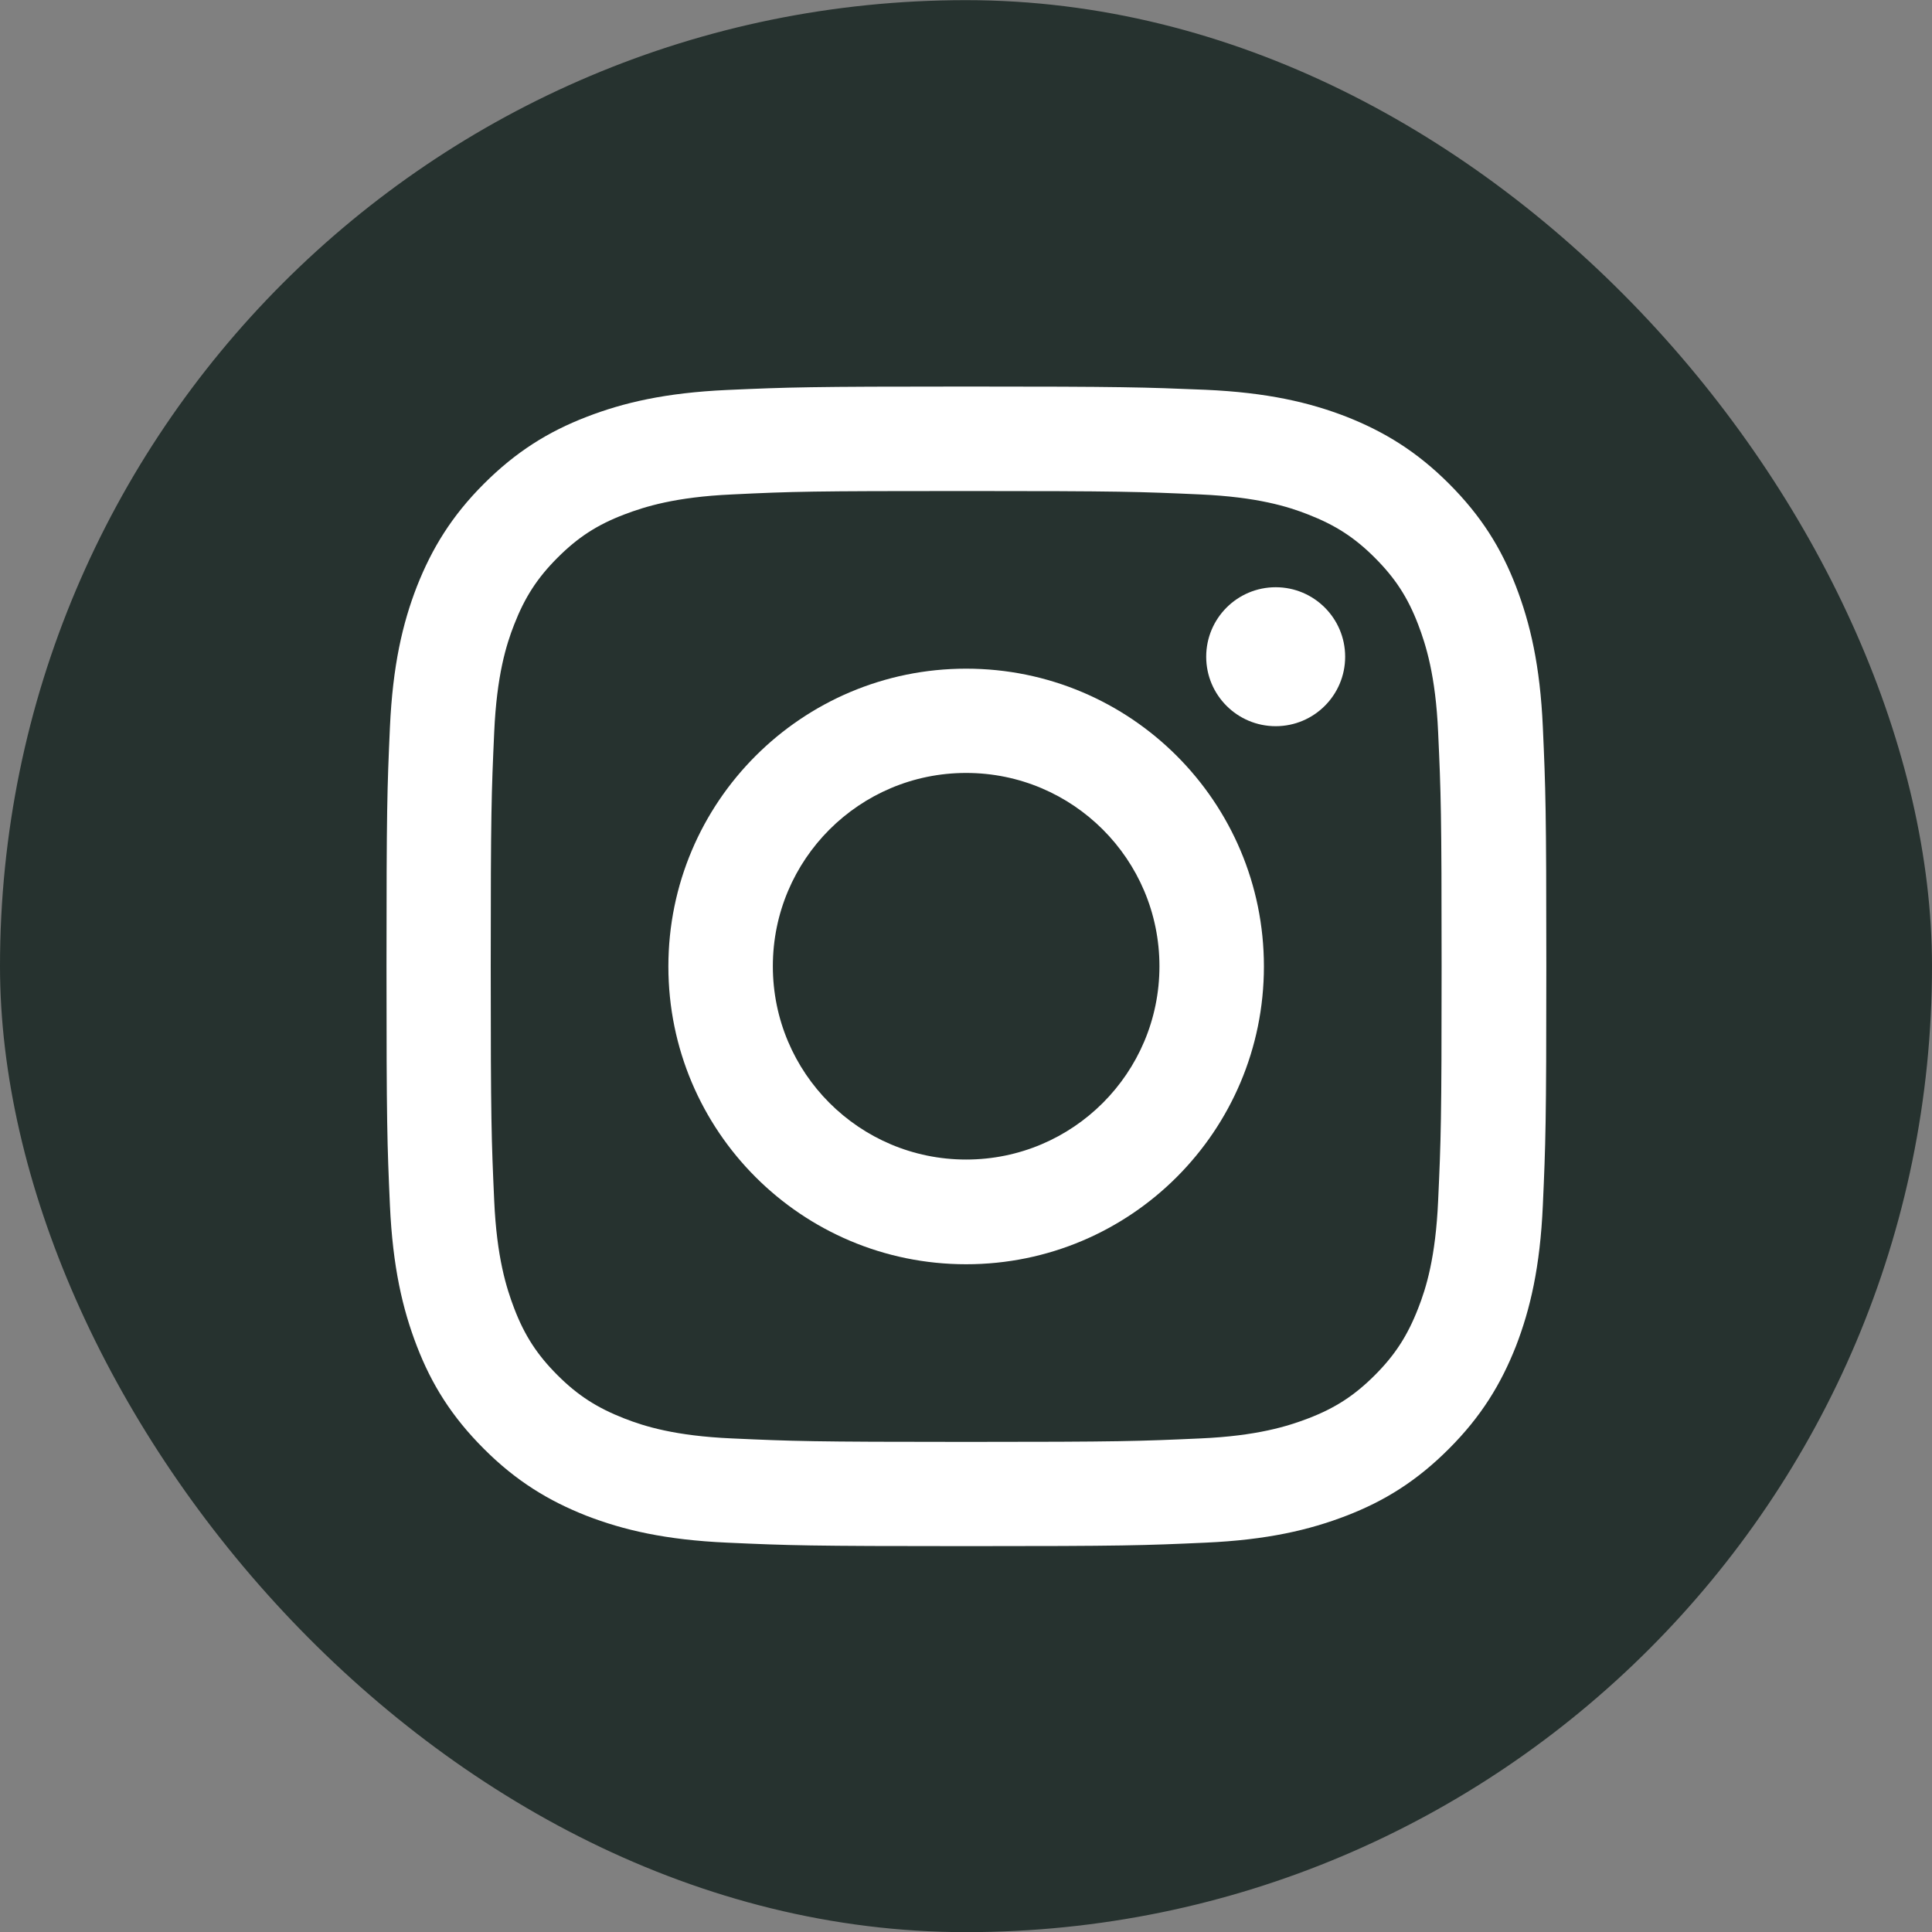
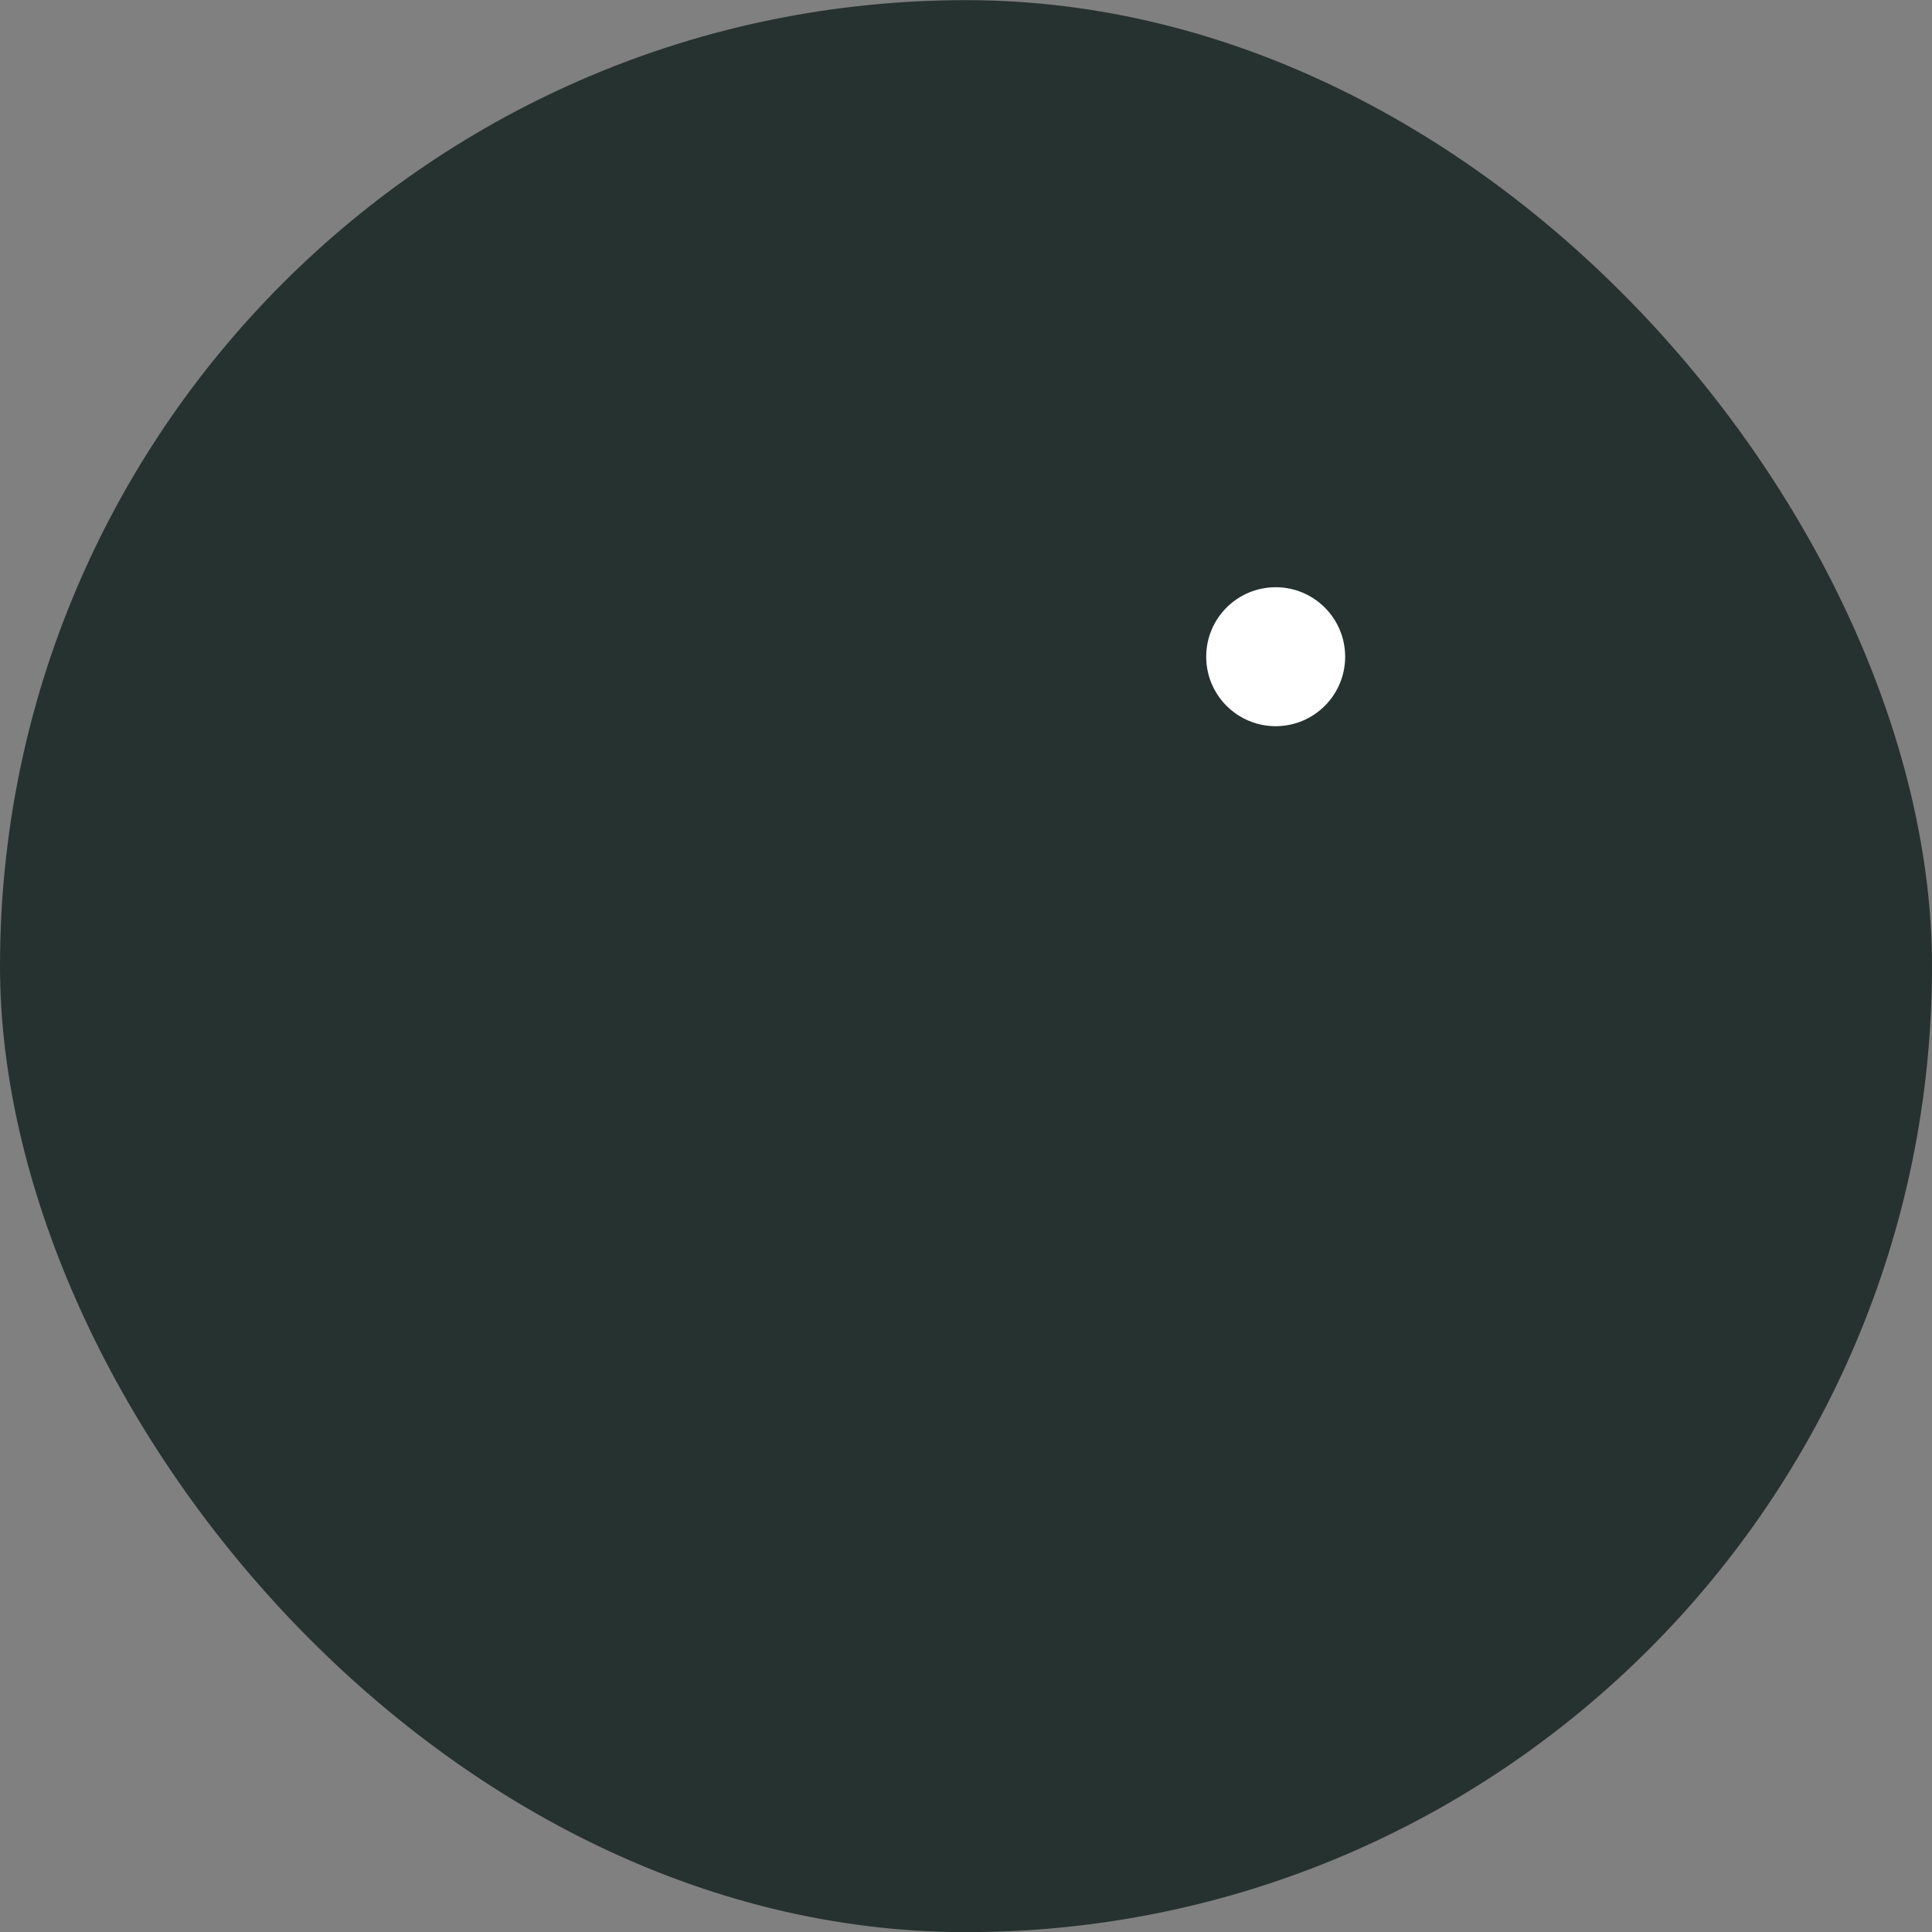
<svg xmlns="http://www.w3.org/2000/svg" width="40" height="40" viewBox="0 0 40 40" fill="none">
  <rect x="0" y="0" width="40" height="40" fill="#808080" stroke="none" />
  <rect y="0.003" width="40" height="40" rx="20" fill="#26322F" />
-   <path d="M20.003 10.166C23.21 10.166 23.586 10.18 24.854 10.237C26.026 10.29 26.66 10.485 27.084 10.652C27.646 10.871 28.046 11.128 28.465 11.548C28.884 11.967 29.146 12.367 29.361 12.929C29.523 13.353 29.723 13.987 29.775 15.159C29.833 16.426 29.847 16.803 29.847 20.009C29.847 23.216 29.833 23.592 29.775 24.86C29.723 26.032 29.528 26.665 29.361 27.089C29.142 27.651 28.884 28.052 28.465 28.471C28.046 28.89 27.646 29.152 27.084 29.367C26.66 29.529 26.026 29.729 24.854 29.781C23.586 29.838 23.21 29.853 20.003 29.853C16.797 29.853 16.421 29.838 15.153 29.781C13.981 29.729 13.348 29.533 12.924 29.367C12.361 29.147 11.961 28.89 11.542 28.471C11.123 28.052 10.861 27.651 10.646 27.089C10.484 26.665 10.284 26.032 10.232 24.86C10.175 23.592 10.16 23.216 10.16 20.009C10.16 16.803 10.175 16.426 10.232 15.159C10.284 13.987 10.479 13.353 10.646 12.929C10.865 12.367 11.123 11.967 11.542 11.548C11.961 11.128 12.361 10.866 12.924 10.652C13.348 10.49 13.981 10.29 15.153 10.237C16.421 10.175 16.802 10.166 20.003 10.166ZM20.003 8.003C16.745 8.003 16.335 8.017 15.053 8.074C13.776 8.132 12.905 8.336 12.142 8.632C11.351 8.937 10.684 9.351 10.017 10.018C9.35 10.685 8.941 11.357 8.631 12.143C8.335 12.905 8.131 13.777 8.073 15.059C8.016 16.336 8.002 16.746 8.002 20.005C8.002 23.263 8.016 23.673 8.073 24.955C8.131 26.232 8.335 27.104 8.631 27.871C8.936 28.662 9.35 29.328 10.017 29.995C10.684 30.663 11.356 31.072 12.142 31.382C12.905 31.677 13.776 31.882 15.058 31.939C16.34 31.997 16.745 32.011 20.008 32.011C23.272 32.011 23.677 31.997 24.959 31.939C26.235 31.882 27.107 31.677 27.874 31.382C28.665 31.077 29.332 30.663 29.999 29.995C30.666 29.328 31.076 28.657 31.386 27.871C31.681 27.108 31.886 26.236 31.943 24.955C32 23.673 32.015 23.268 32.015 20.005C32.015 16.741 32 16.336 31.943 15.054C31.886 13.777 31.681 12.905 31.386 12.139C31.081 11.348 30.666 10.681 29.999 10.014C29.332 9.347 28.66 8.937 27.874 8.627C27.112 8.332 26.24 8.127 24.959 8.07C23.672 8.017 23.262 8.003 20.003 8.003Z" fill="white" />
-   <path d="M20.003 13.844C16.601 13.844 13.838 16.603 13.838 20.009C13.838 23.416 16.596 26.175 20.003 26.175C23.41 26.175 26.168 23.416 26.168 20.009C26.168 16.603 23.41 13.844 20.003 13.844ZM20.003 24.007C17.792 24.007 16.001 22.215 16.001 20.005C16.001 17.794 17.792 16.003 20.003 16.003C22.214 16.003 24.005 17.794 24.005 20.005C24.005 22.215 22.214 24.007 20.003 24.007Z" fill="white" />
  <path d="M26.412 15.035C27.206 15.035 27.85 14.391 27.85 13.597C27.85 12.802 27.206 12.158 26.412 12.158C25.617 12.158 24.973 12.802 24.973 13.597C24.973 14.391 25.617 15.035 26.412 15.035Z" fill="white" />
</svg>